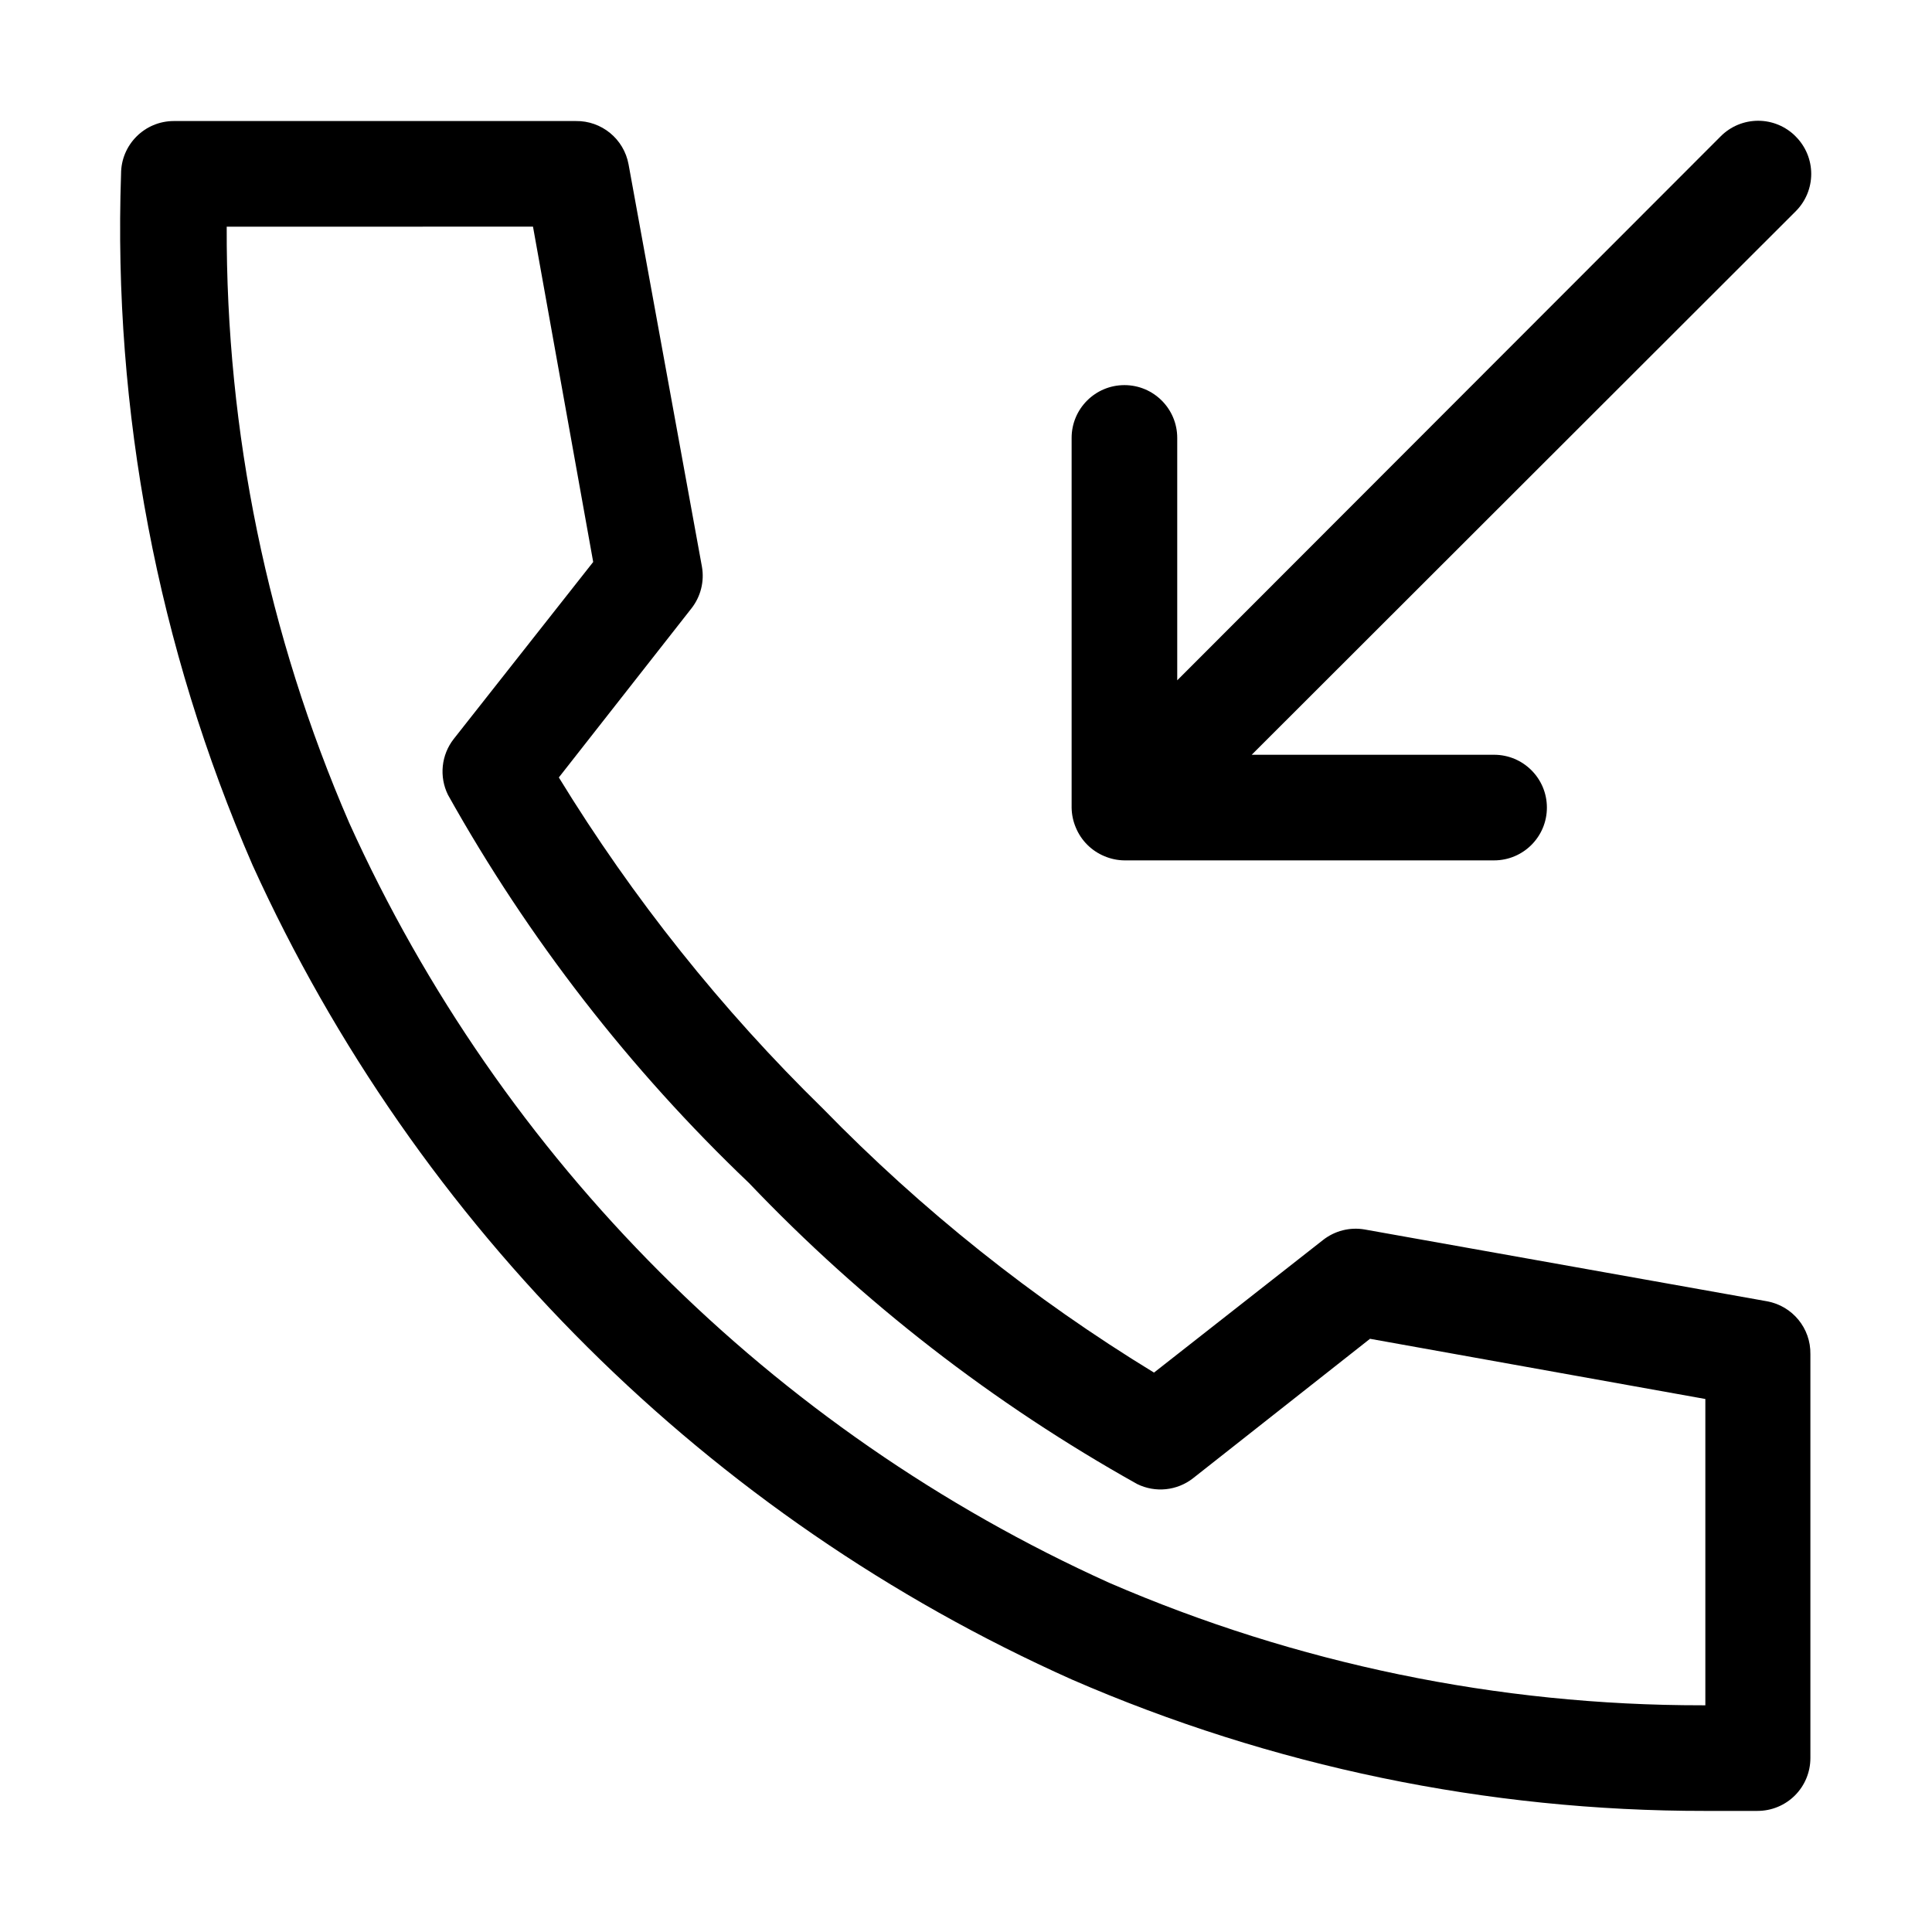
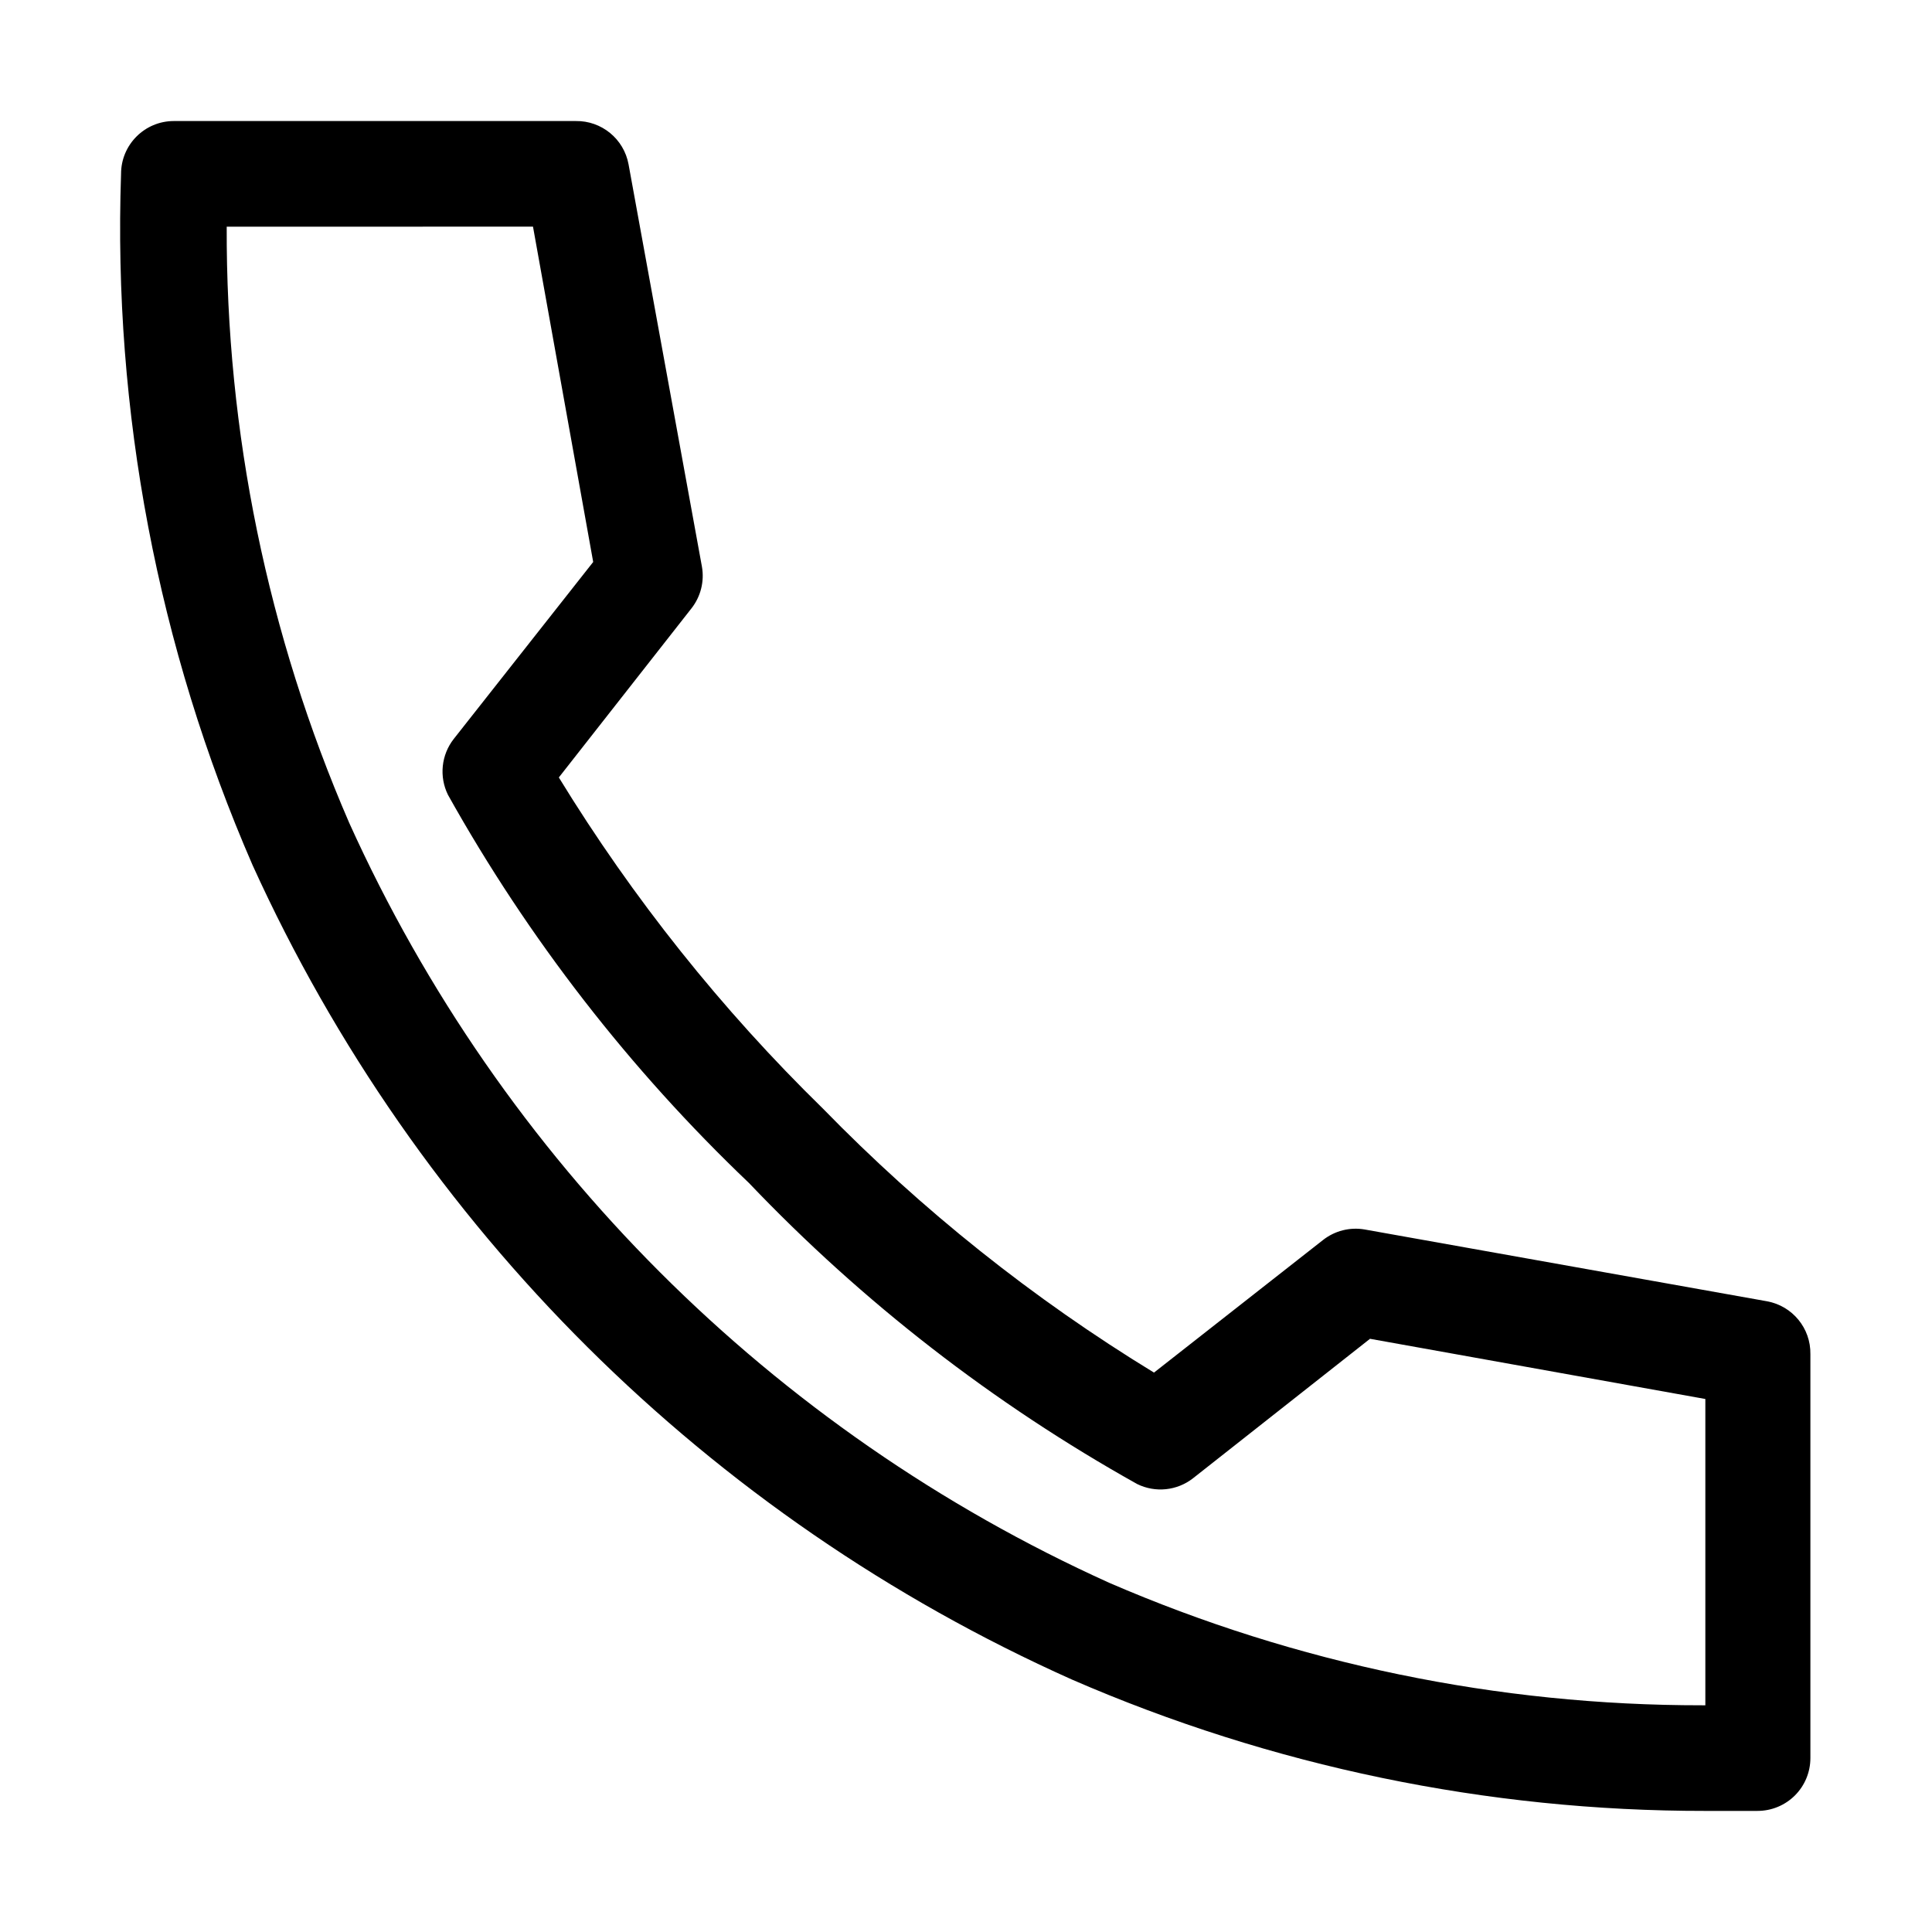
<svg xmlns="http://www.w3.org/2000/svg" fill="#000000" width="800px" height="800px" version="1.1" viewBox="144 144 512 512">
  <g>
    <path d="m595.93 623.91c-57.781 0.062-114.95-11.801-167.94-34.848-96.258-43.043-173.45-119.79-217.06-215.8-25.102-57.711-37.004-120.3-34.848-183.19 0-7.731 6.266-13.996 13.996-13.996h106.5c6.844-0.109 12.762 4.742 13.996 11.477l19.449 106.64c0.68 3.914-0.336 7.934-2.797 11.055l-35.125 44.781-0.004 0.004c19.613 32.023 43.117 61.496 69.977 87.746 26.211 26.898 55.688 50.406 87.746 69.973l44.781-35.125c3.121-2.461 7.141-3.481 11.059-2.801l106.64 19.031h-0.004c6.734 1.234 11.59 7.152 11.477 13.996v107.06c0 3.711-1.473 7.273-4.098 9.898-2.625 2.621-6.184 4.098-9.898 4.098zm-391.85-419.84c-0.199 54.34 10.855 108.14 32.465 158 40.406 89.383 112 160.98 201.39 201.38 49.609 21.465 103.1 32.516 157.16 32.469h0.84v-81.172l-88.867-15.953-46.883 36.945c-4.238 3.324-10.004 3.926-14.836 1.539-38.086-21.289-72.758-48.18-102.86-79.77-31.59-30.098-58.48-64.773-79.77-102.86-2.383-4.828-1.785-10.598 1.539-14.836l36.945-46.883-15.953-88.863z" />
-     <path d="m619.86 180.14c-2.629-2.648-6.203-4.137-9.938-4.137-3.731 0-7.309 1.488-9.934 4.137l-144.01 144.15v-64.238c0-7.727-6.266-13.992-13.992-13.992-7.731 0-13.996 6.266-13.996 13.992v97.965c0.023 1.828 0.402 3.633 1.121 5.316 1.418 3.422 4.137 6.137 7.555 7.559 1.684 0.715 3.488 1.098 5.32 1.117h97.965-0.004c7.731 0 13.996-6.266 13.996-13.992 0-7.731-6.266-13.996-13.996-13.996h-64.234l144.14-144c2.648-2.629 4.141-6.207 4.141-9.938s-1.492-7.309-4.141-9.938z" />
  </g>
</svg>